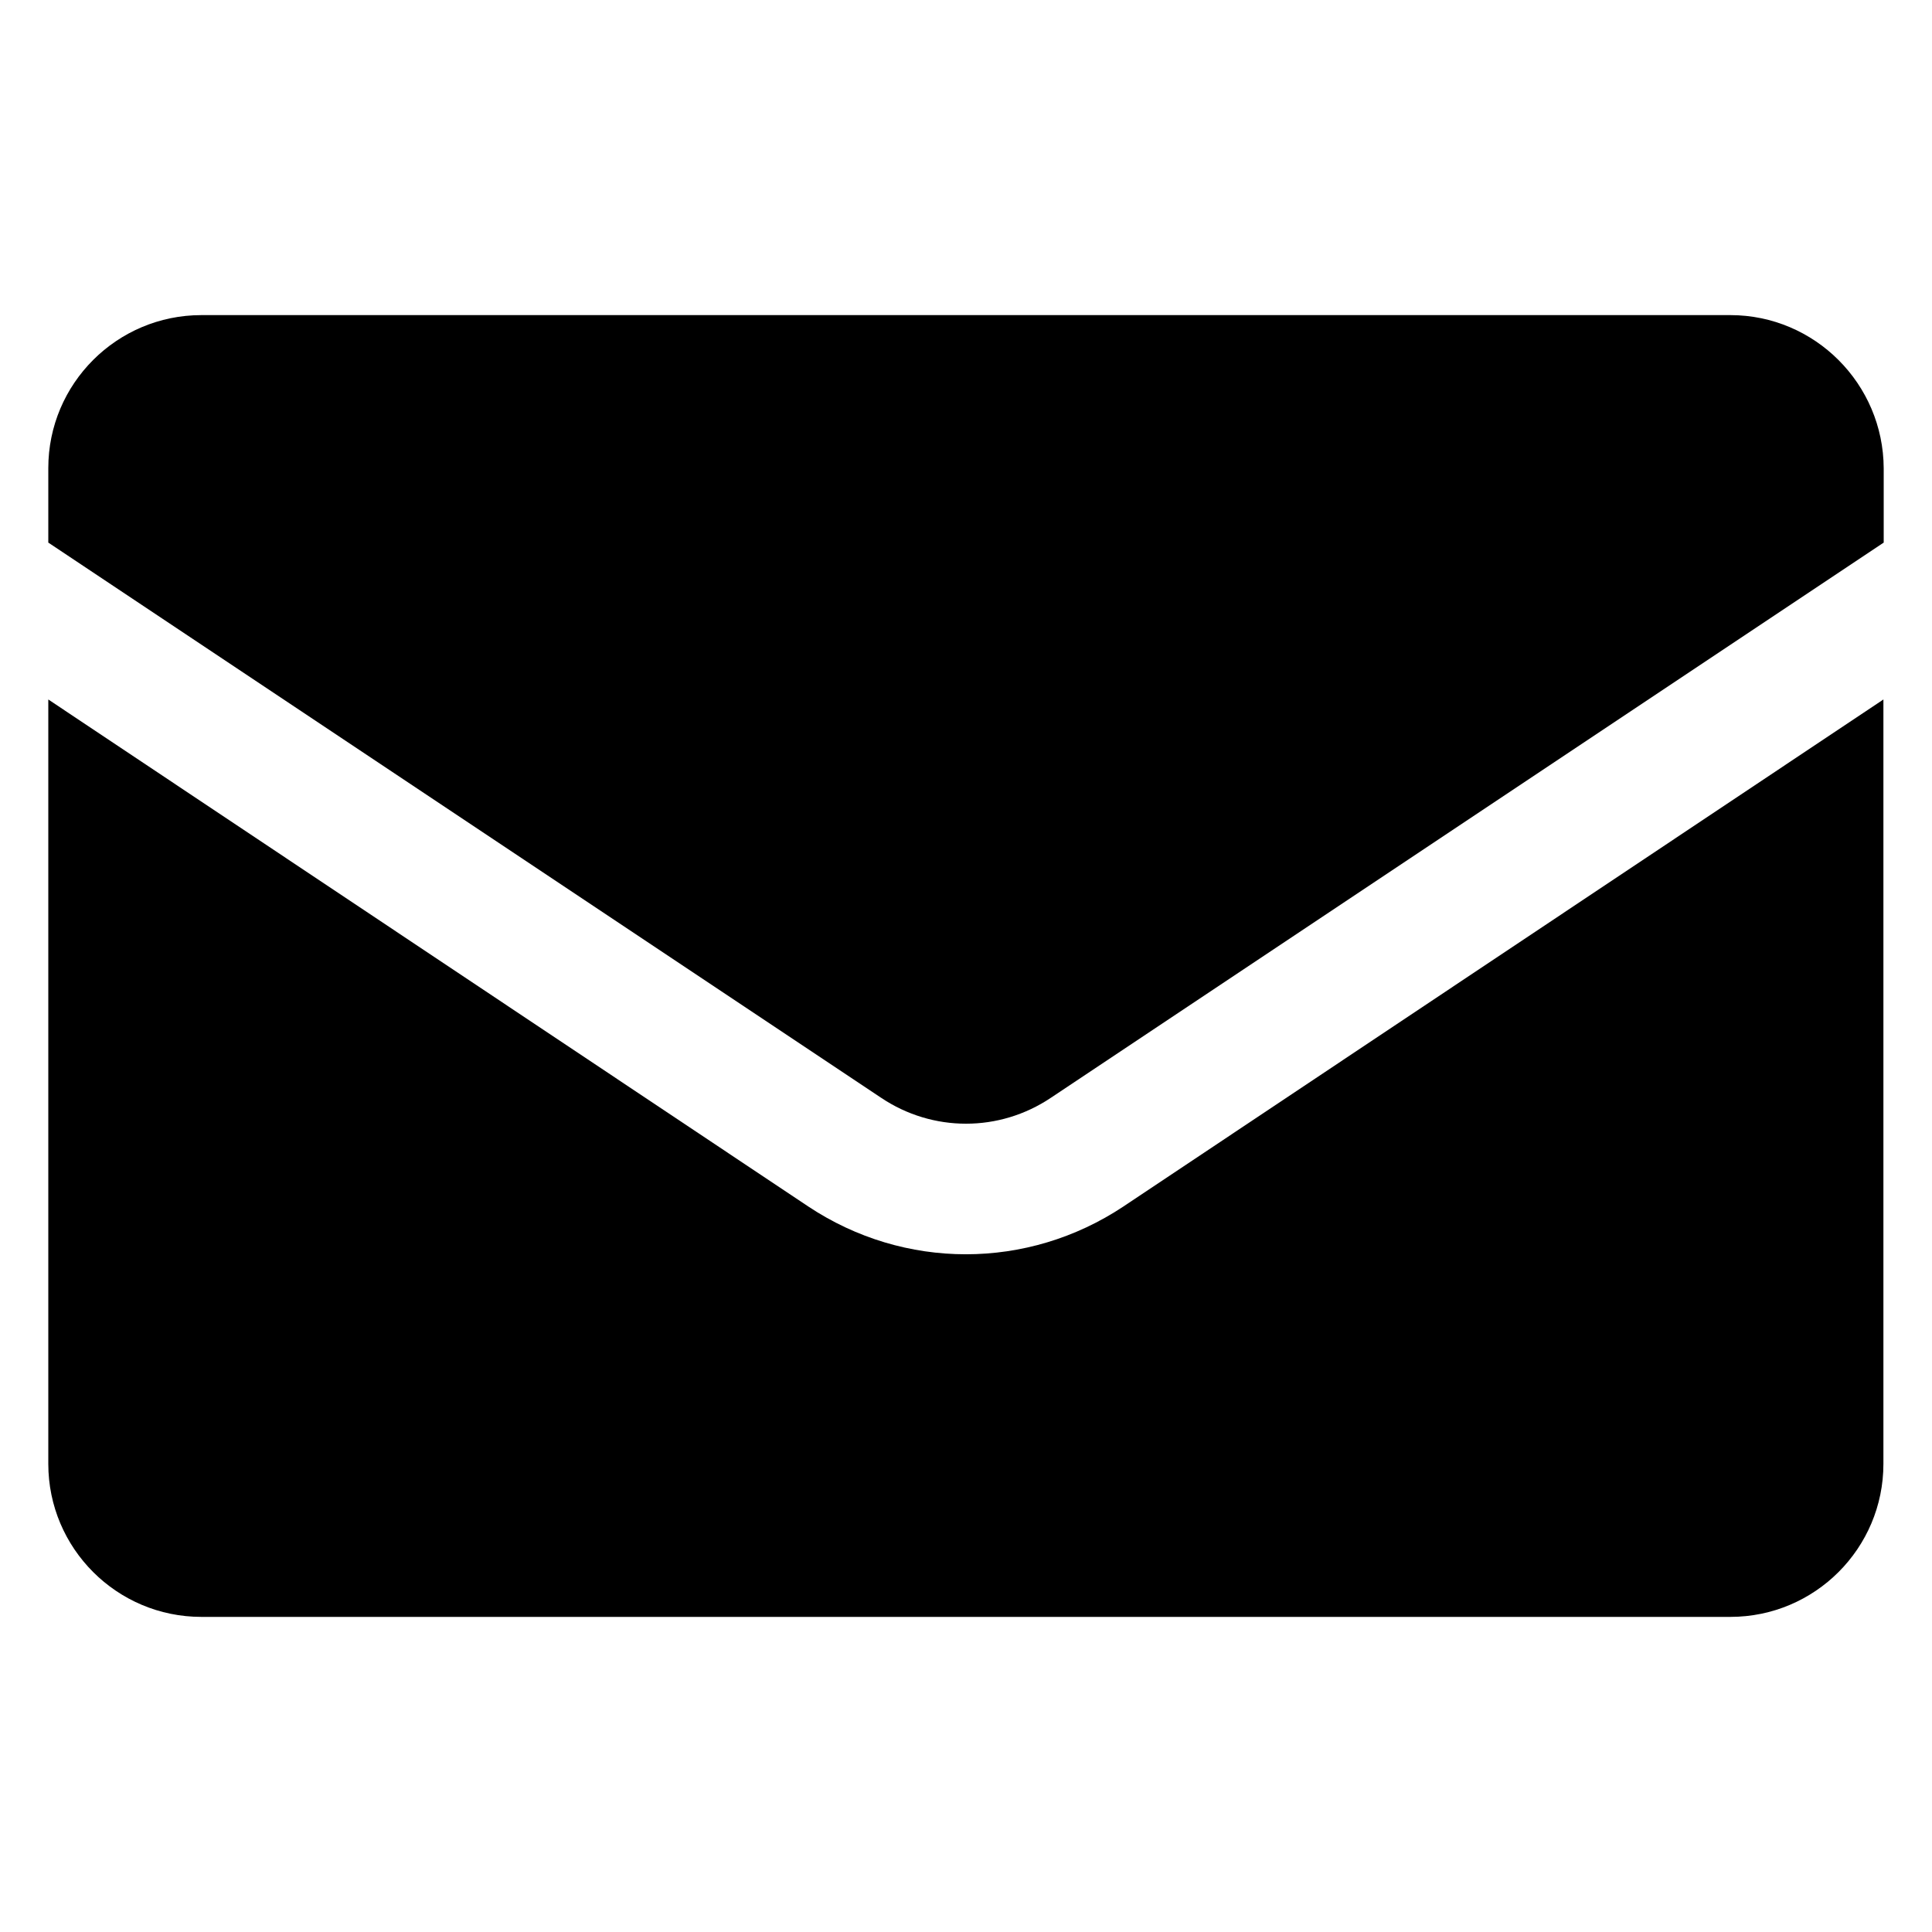
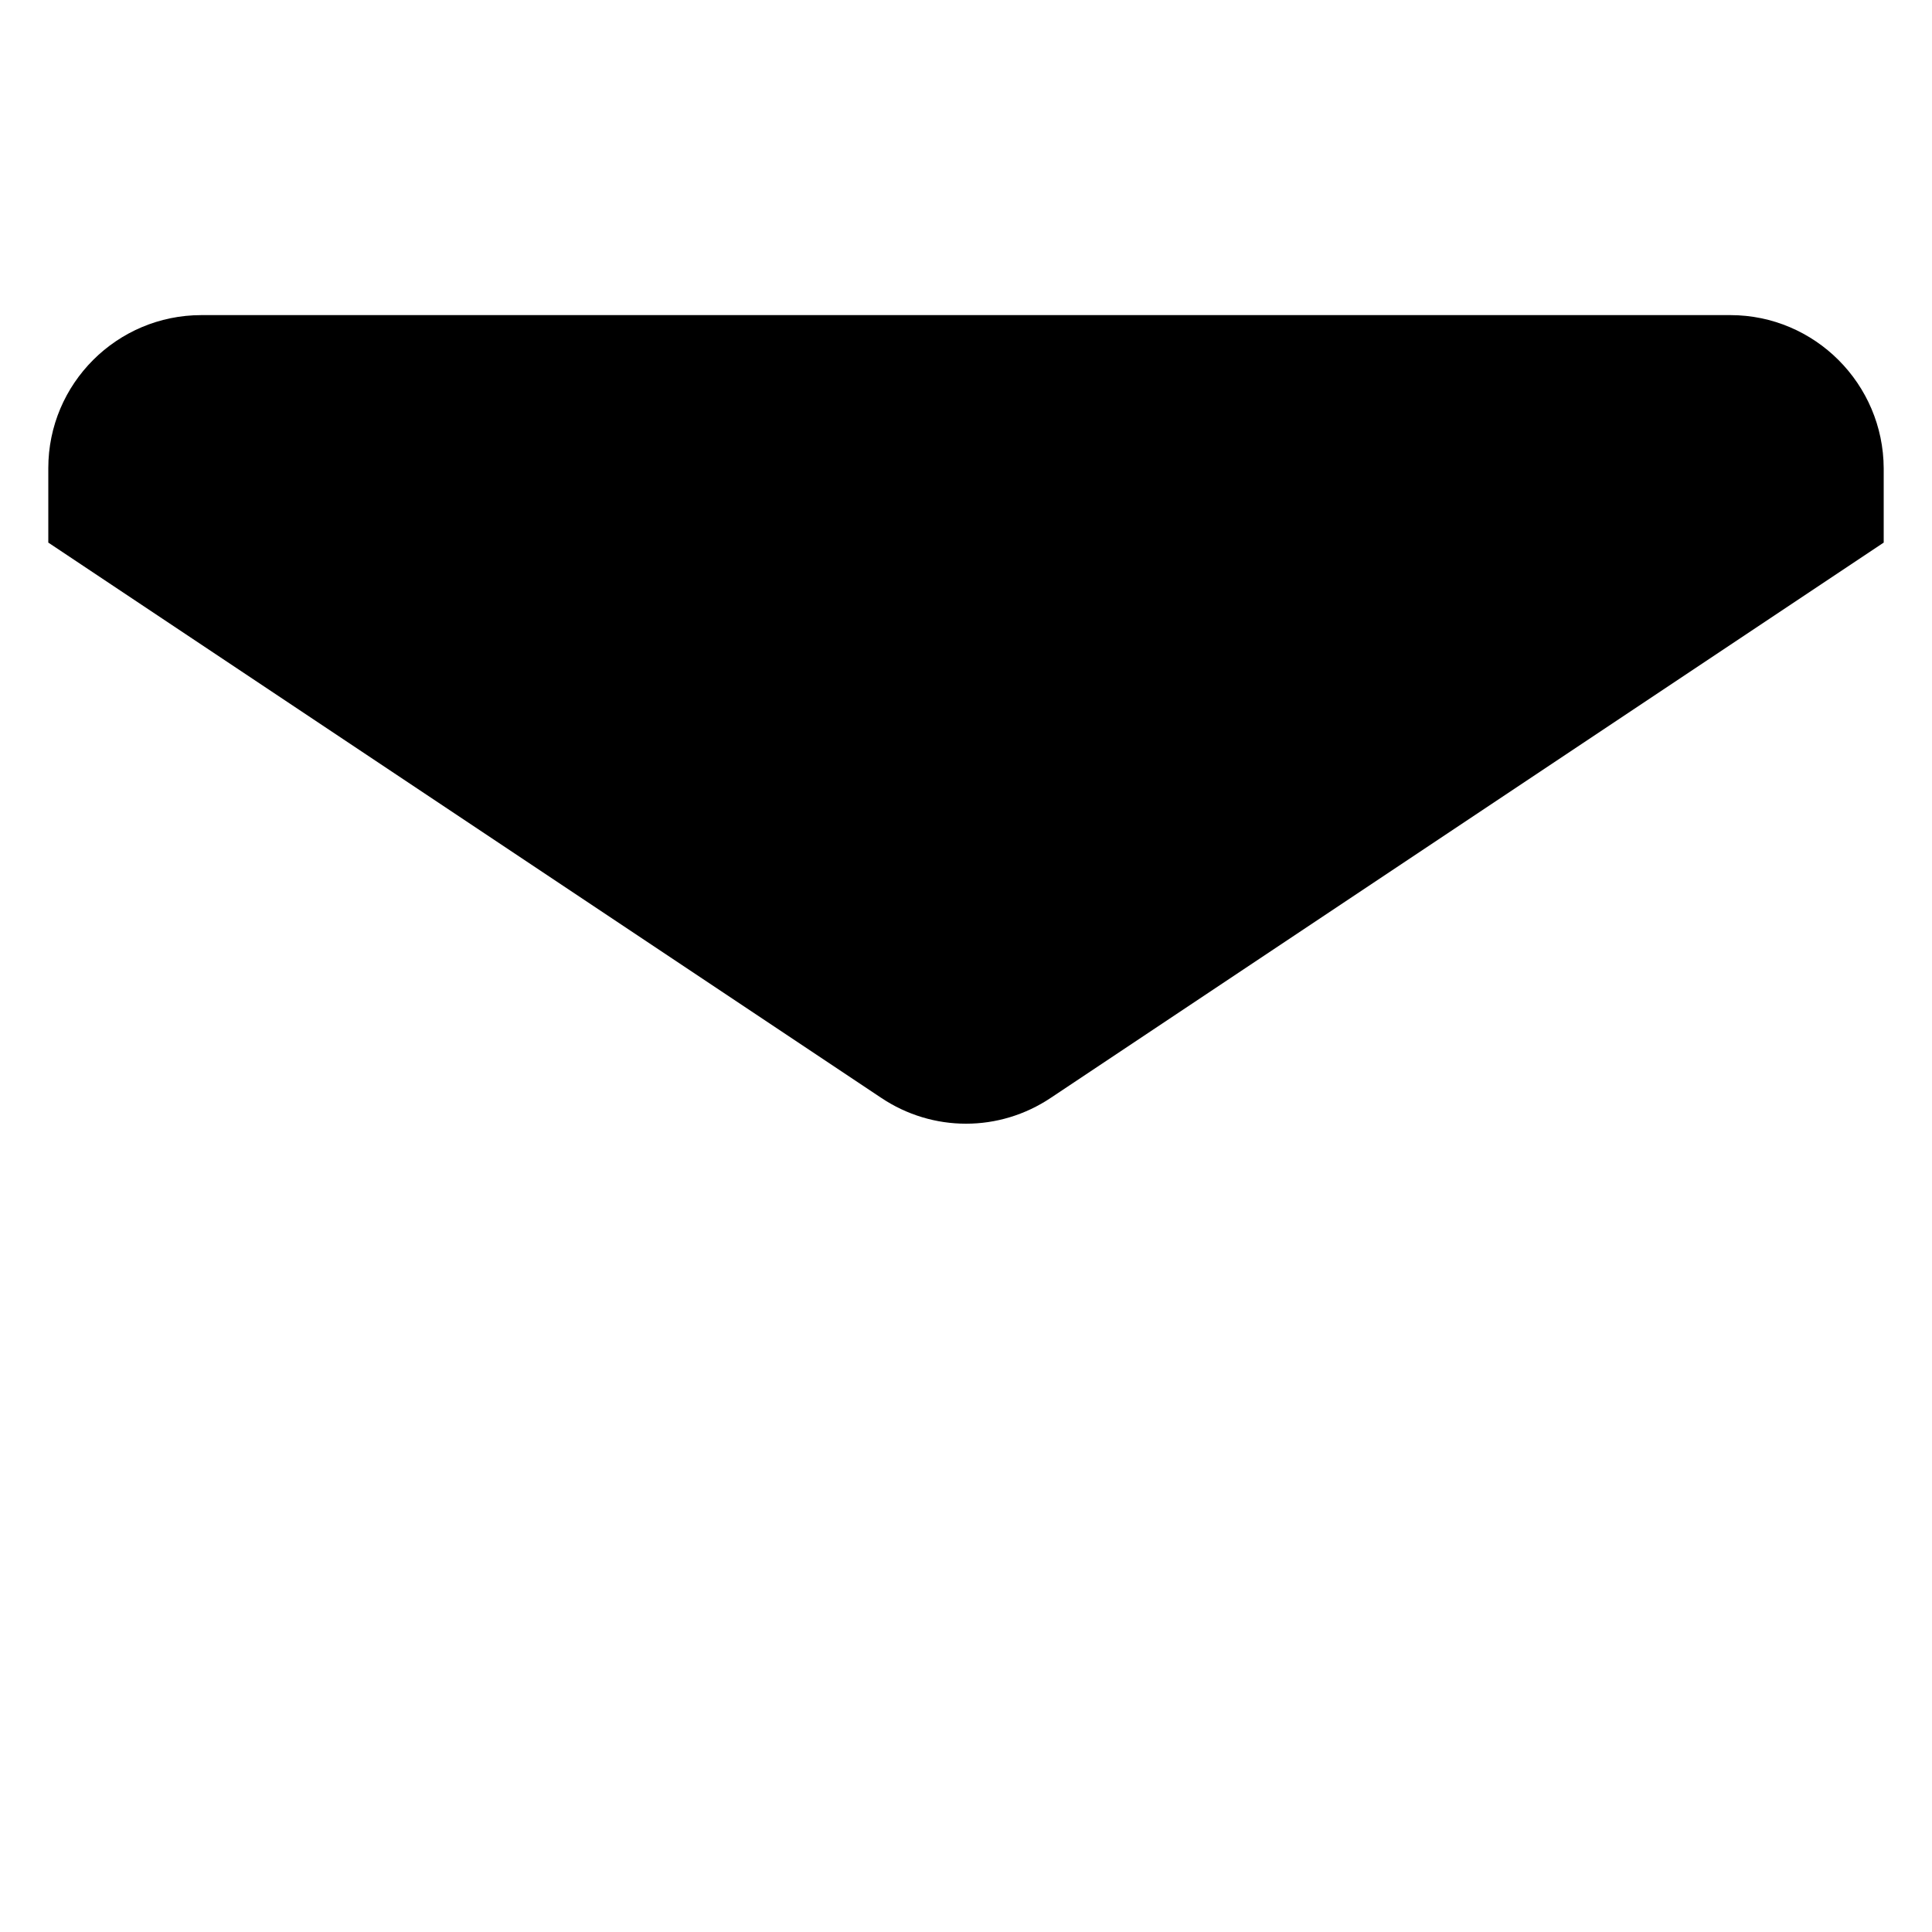
<svg xmlns="http://www.w3.org/2000/svg" width="20" height="20" viewBox="0 0 20 20" fill="none">
-   <path d="M2.085 16.738H17.912C18.787 16.738 19.497 16.028 19.497 15.154V7.241L11.629 12.49C10.636 13.149 9.361 13.149 8.368 12.49L0.5 7.241V15.154C0.5 16.028 1.21 16.738 2.085 16.738Z" fill="black" />
  <path d="M17.912 3.262H2.085C1.21 3.262 0.5 3.972 0.5 4.846V5.617L9.121 11.364C9.655 11.722 10.345 11.722 10.879 11.364L19.5 5.617V4.849C19.497 3.975 18.787 3.262 17.912 3.262Z" fill="black" />
</svg>